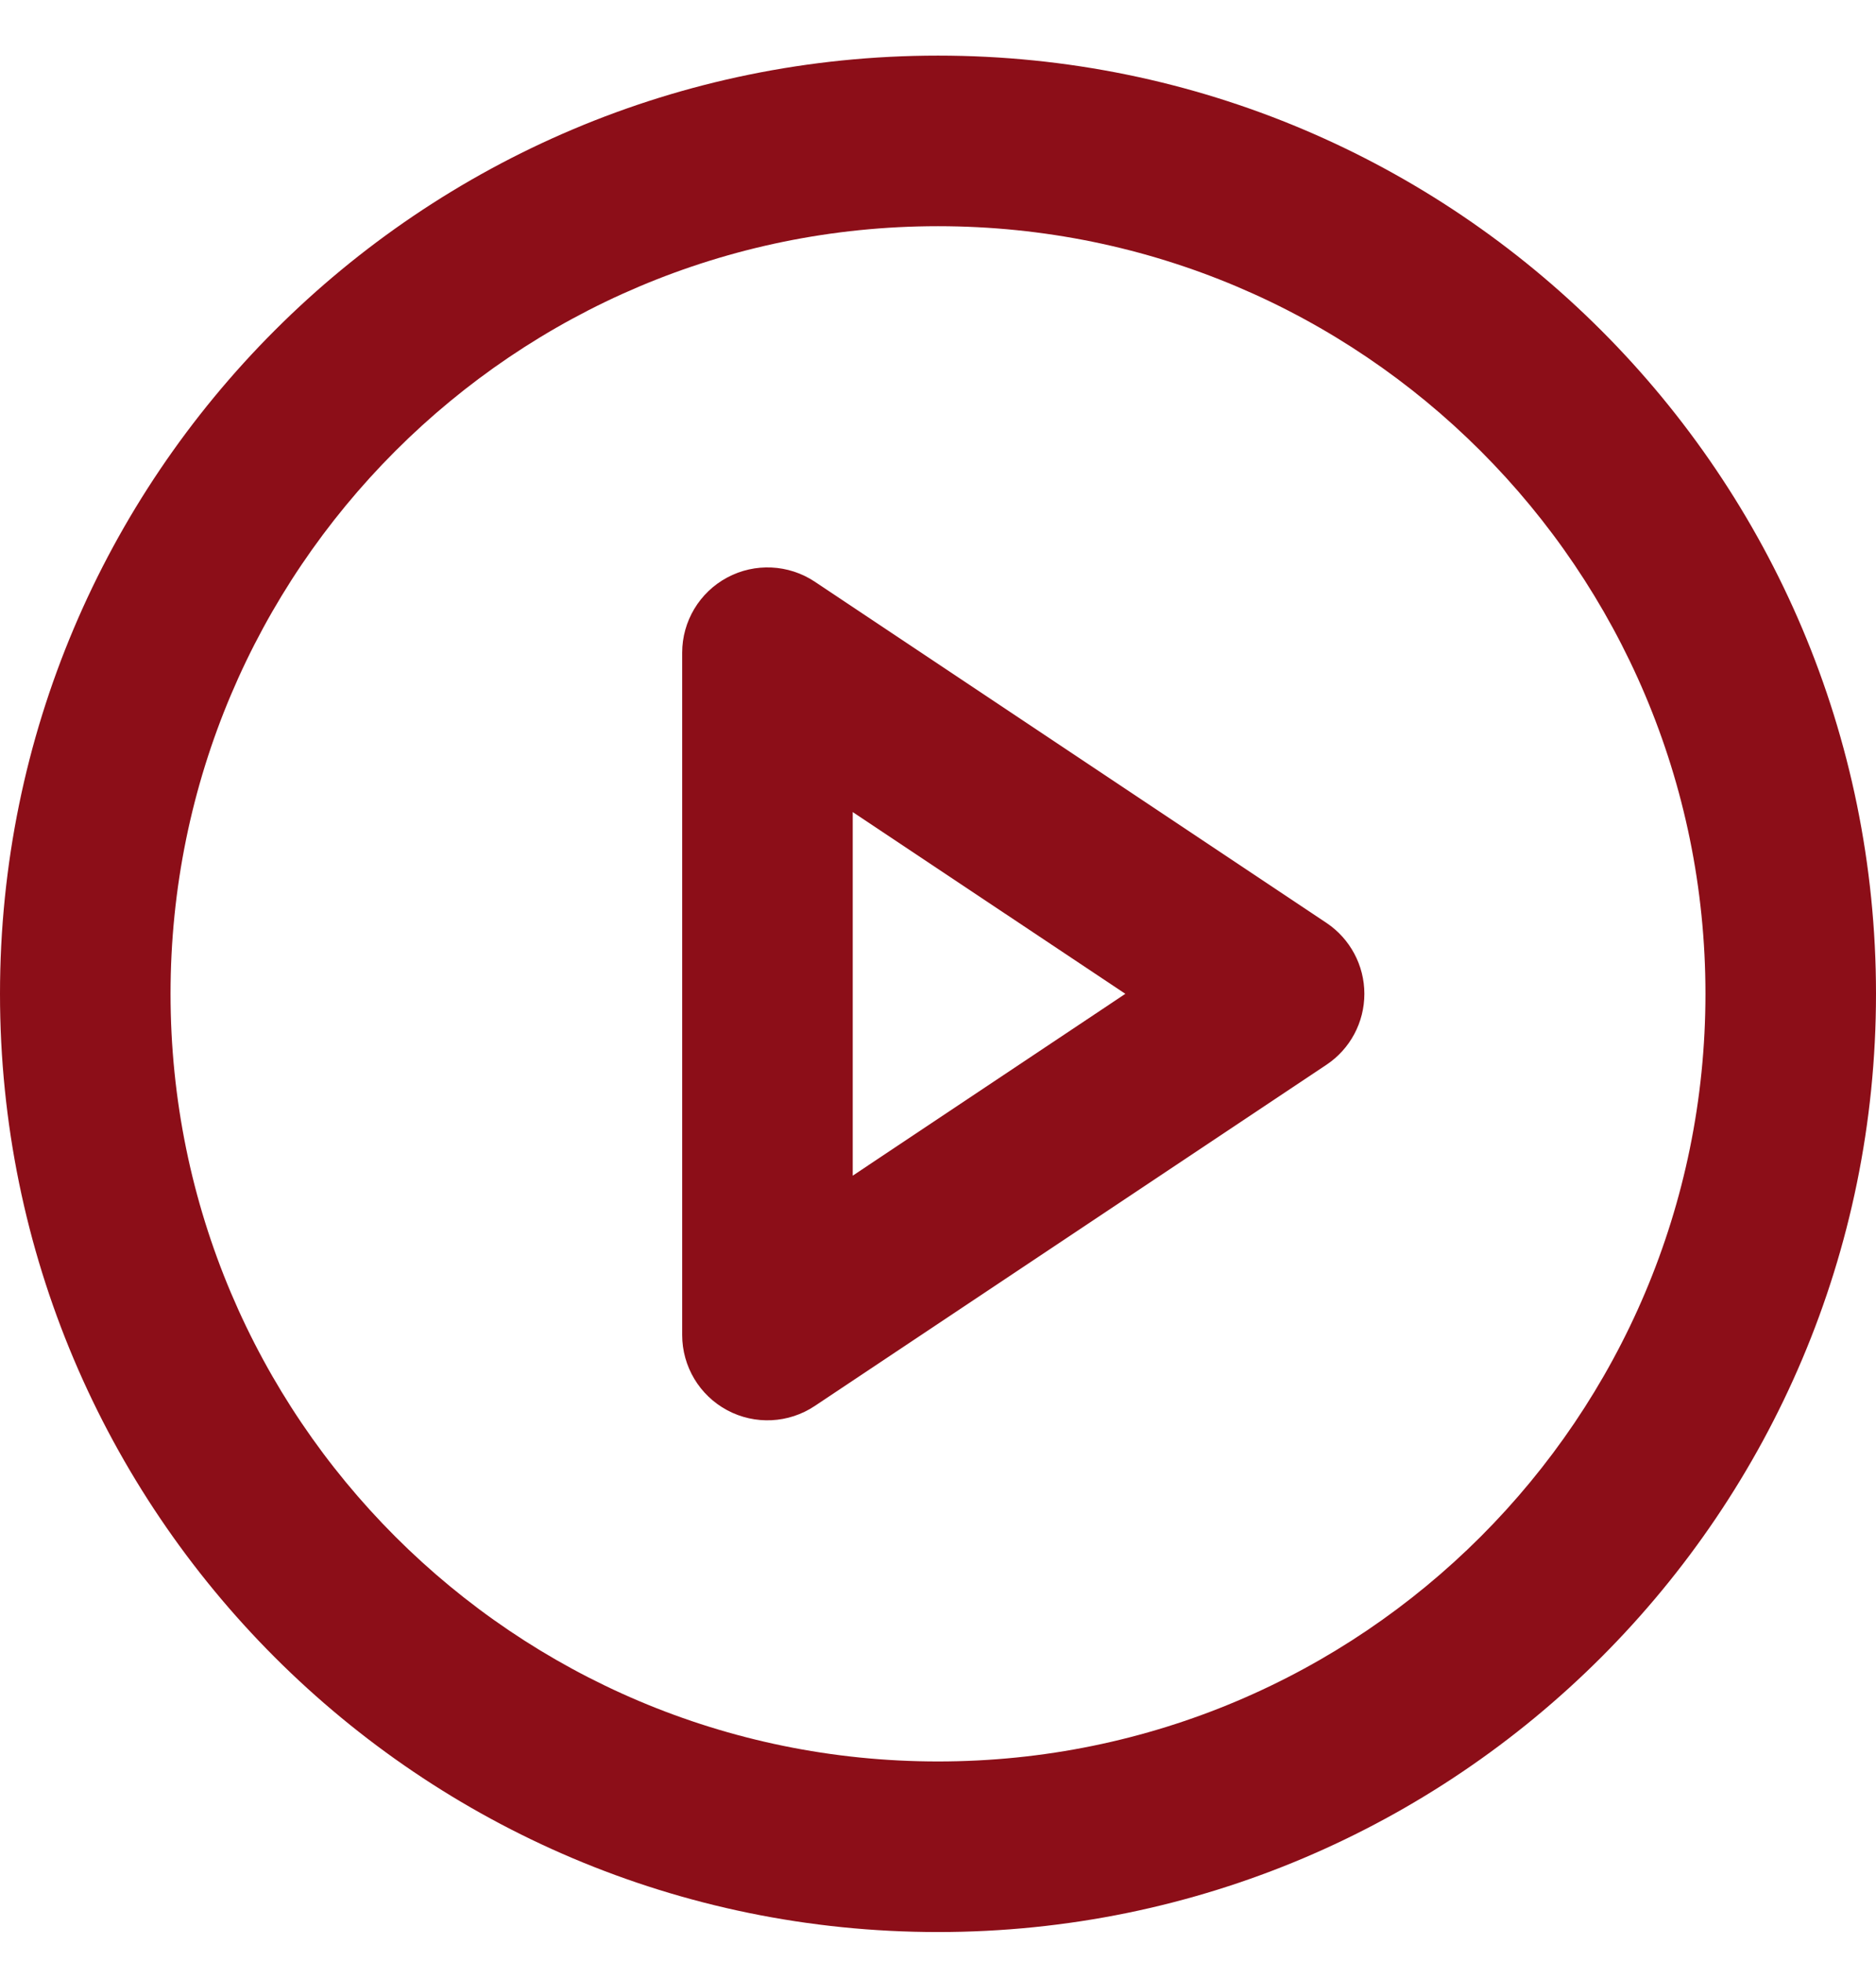
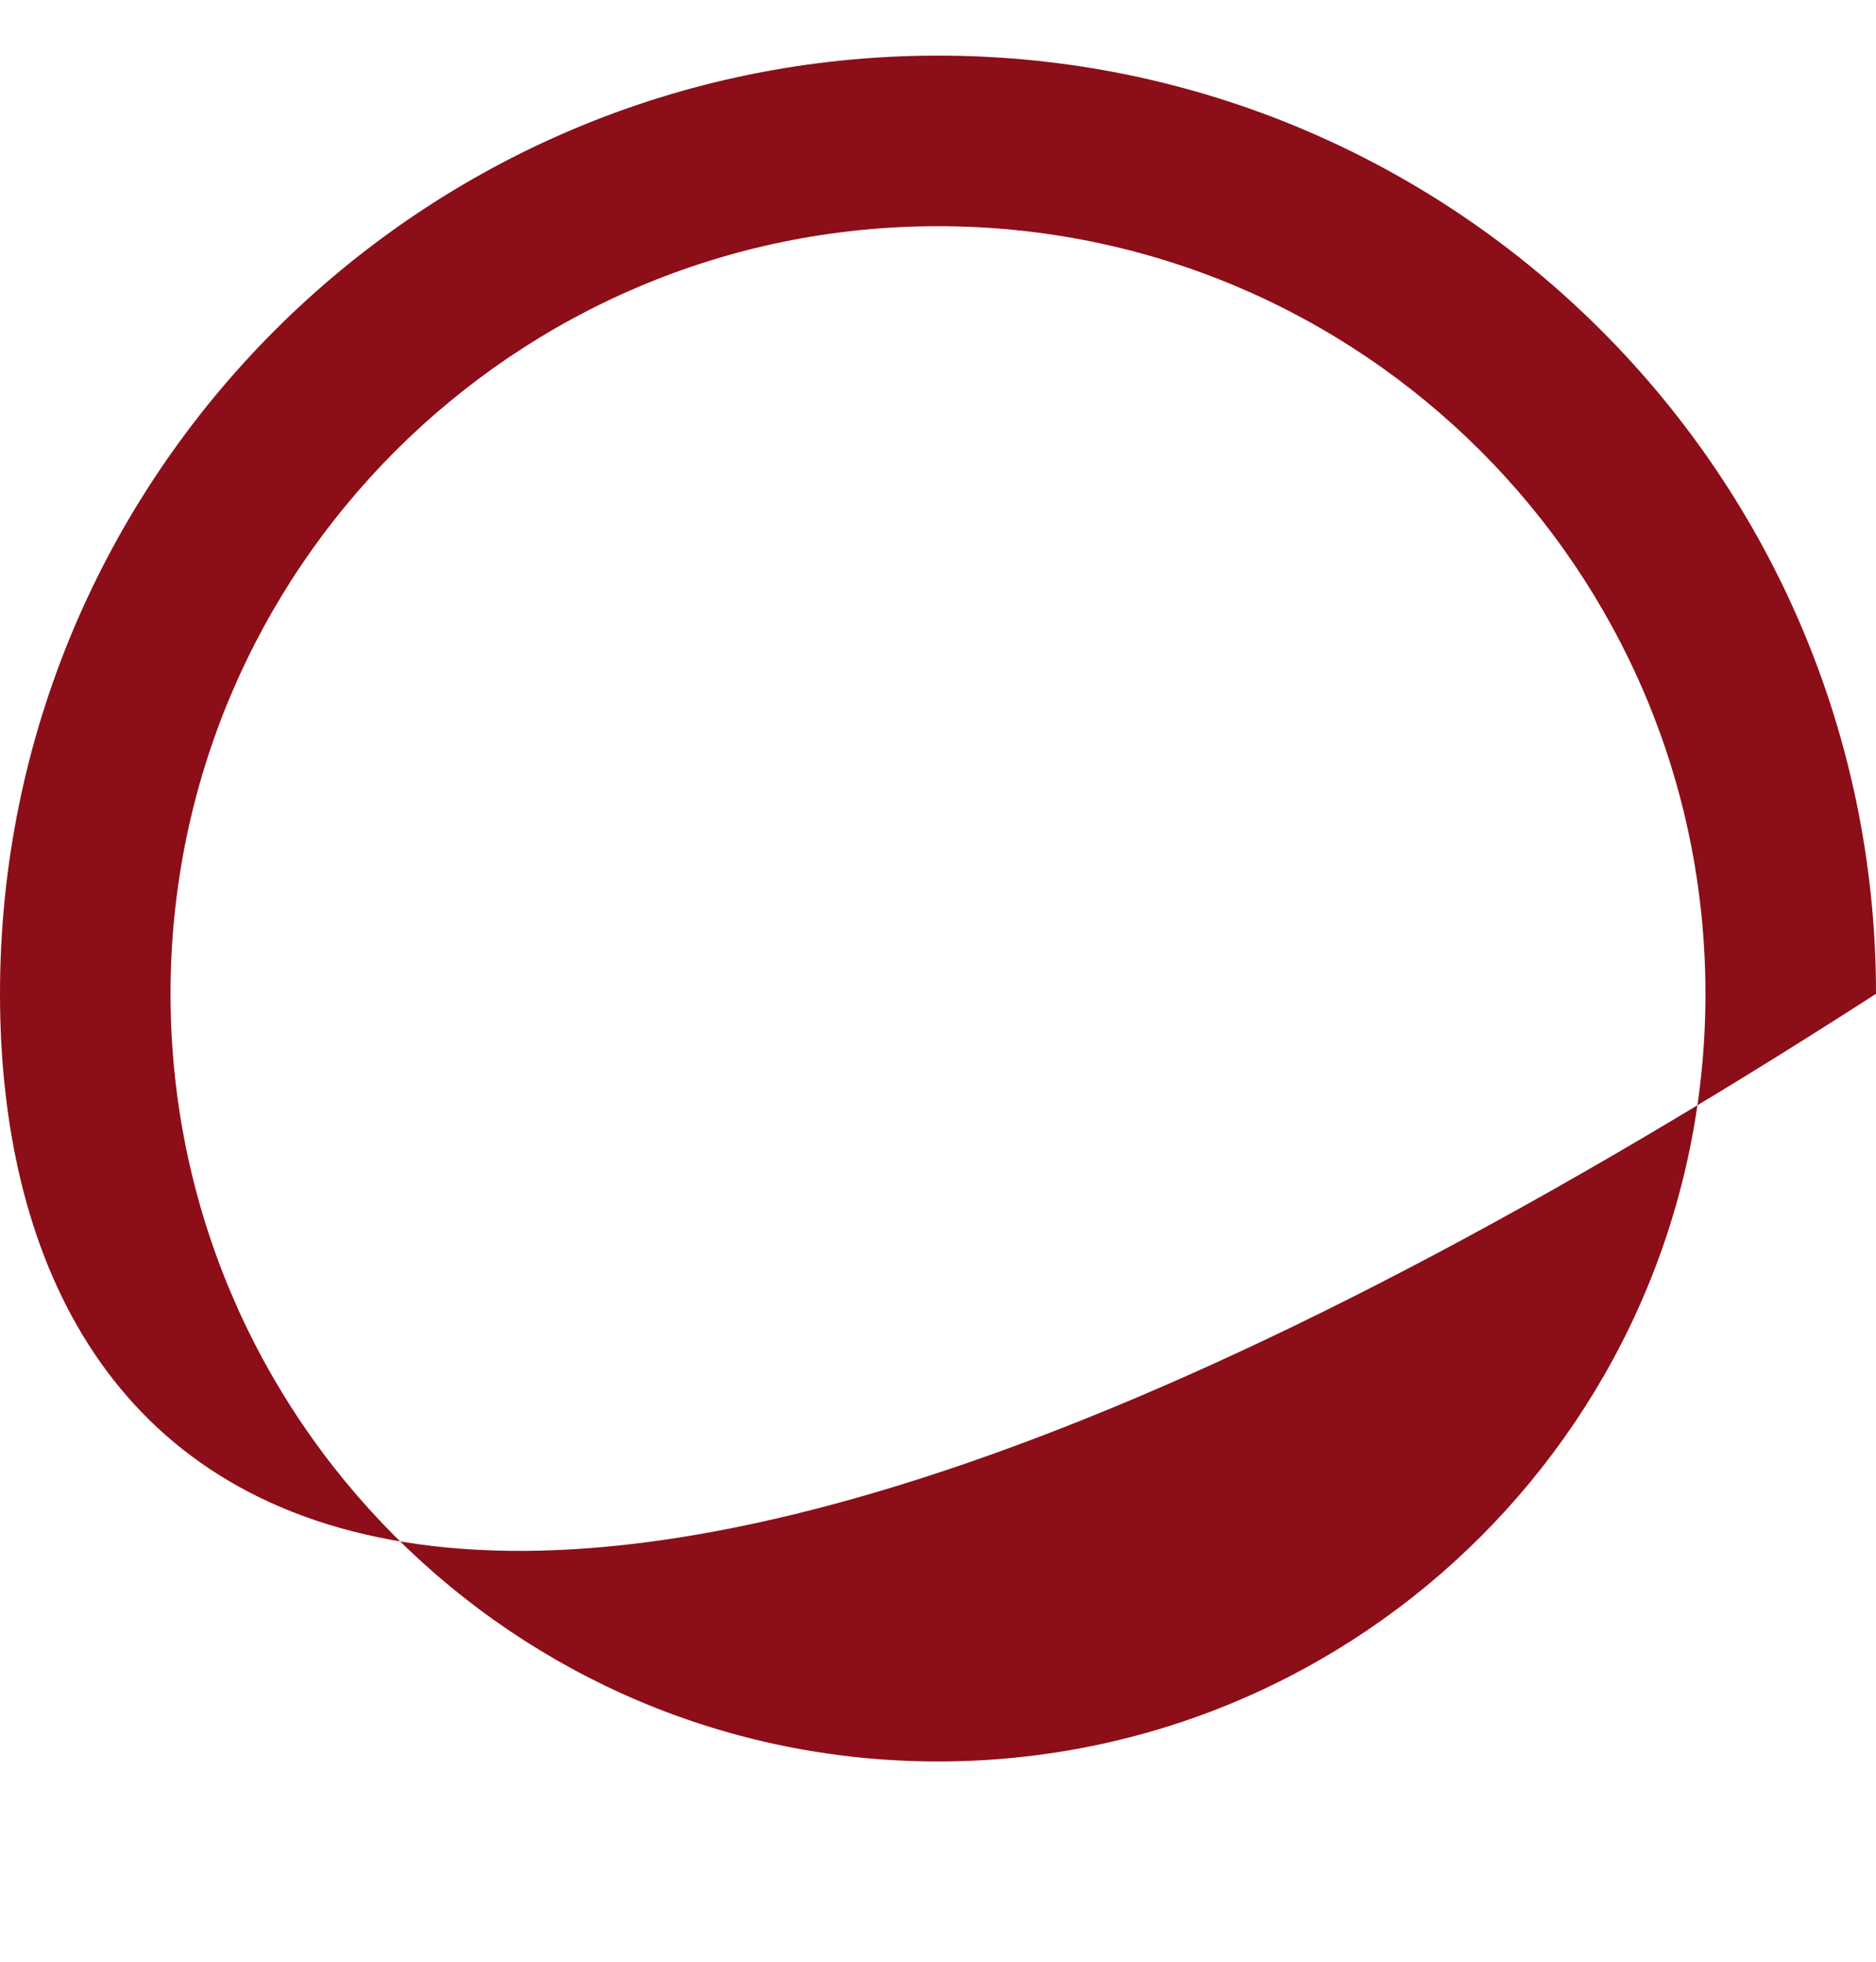
<svg xmlns="http://www.w3.org/2000/svg" width="22" height="23" viewBox="0 0 22 23" fill="none">
-   <path fill-rule="evenodd" clip-rule="evenodd" d="M11 2.652C6.029 2.652 2 6.682 2 11.652C2 16.623 6.029 20.652 11 20.652C15.971 20.652 20 16.623 20 11.652C20 6.682 15.971 2.652 11 2.652ZM0 11.652C0 5.577 4.925 0.652 11 0.652C17.075 0.652 22 5.577 22 11.652C22 17.727 17.075 22.652 11 22.652C4.925 22.652 0 17.727 0 11.652Z" fill="#8C0E18" />
-   <path fill-rule="evenodd" clip-rule="evenodd" d="M8.528 6.771C8.853 6.597 9.248 6.616 9.555 6.82L15.555 10.82C15.833 11.006 16 11.318 16 11.652C16 11.987 15.833 12.299 15.555 12.484L9.555 16.484C9.248 16.689 8.853 16.708 8.528 16.534C8.203 16.36 8 16.021 8 15.652V7.652C8 7.284 8.203 6.945 8.528 6.771ZM10 9.521V13.784L13.197 11.652L10 9.521Z" fill="#8C0E18" />
+   <path fill-rule="evenodd" clip-rule="evenodd" d="M11 2.652C6.029 2.652 2 6.682 2 11.652C2 16.623 6.029 20.652 11 20.652C15.971 20.652 20 16.623 20 11.652C20 6.682 15.971 2.652 11 2.652ZM0 11.652C0 5.577 4.925 0.652 11 0.652C17.075 0.652 22 5.577 22 11.652C4.925 22.652 0 17.727 0 11.652Z" fill="#8C0E18" />
</svg>